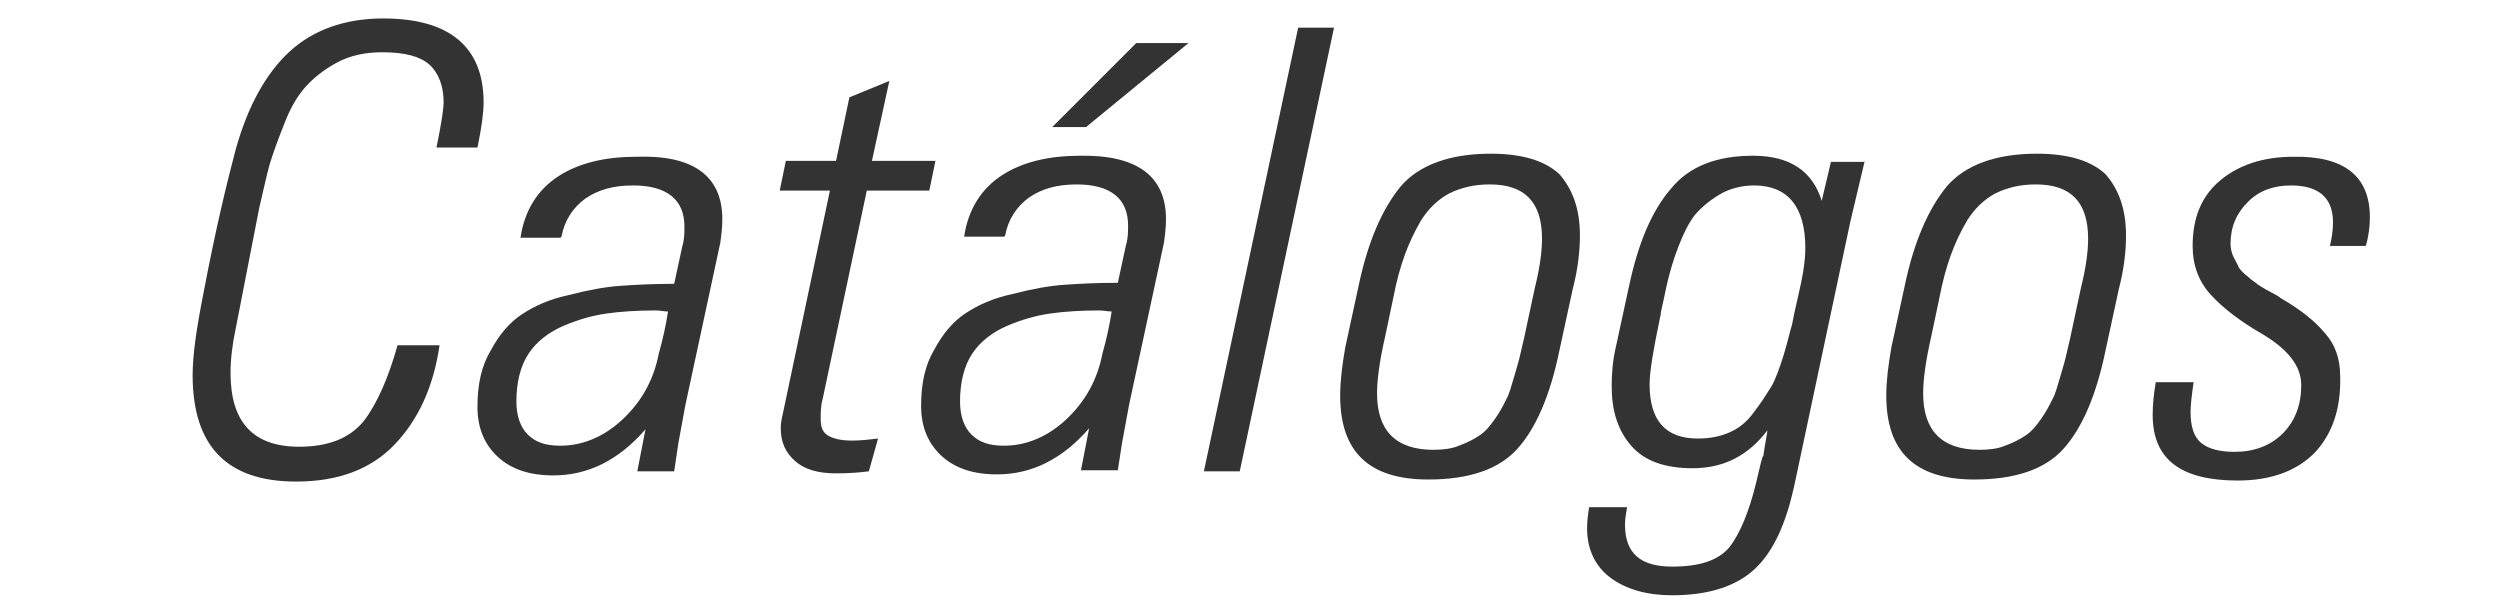
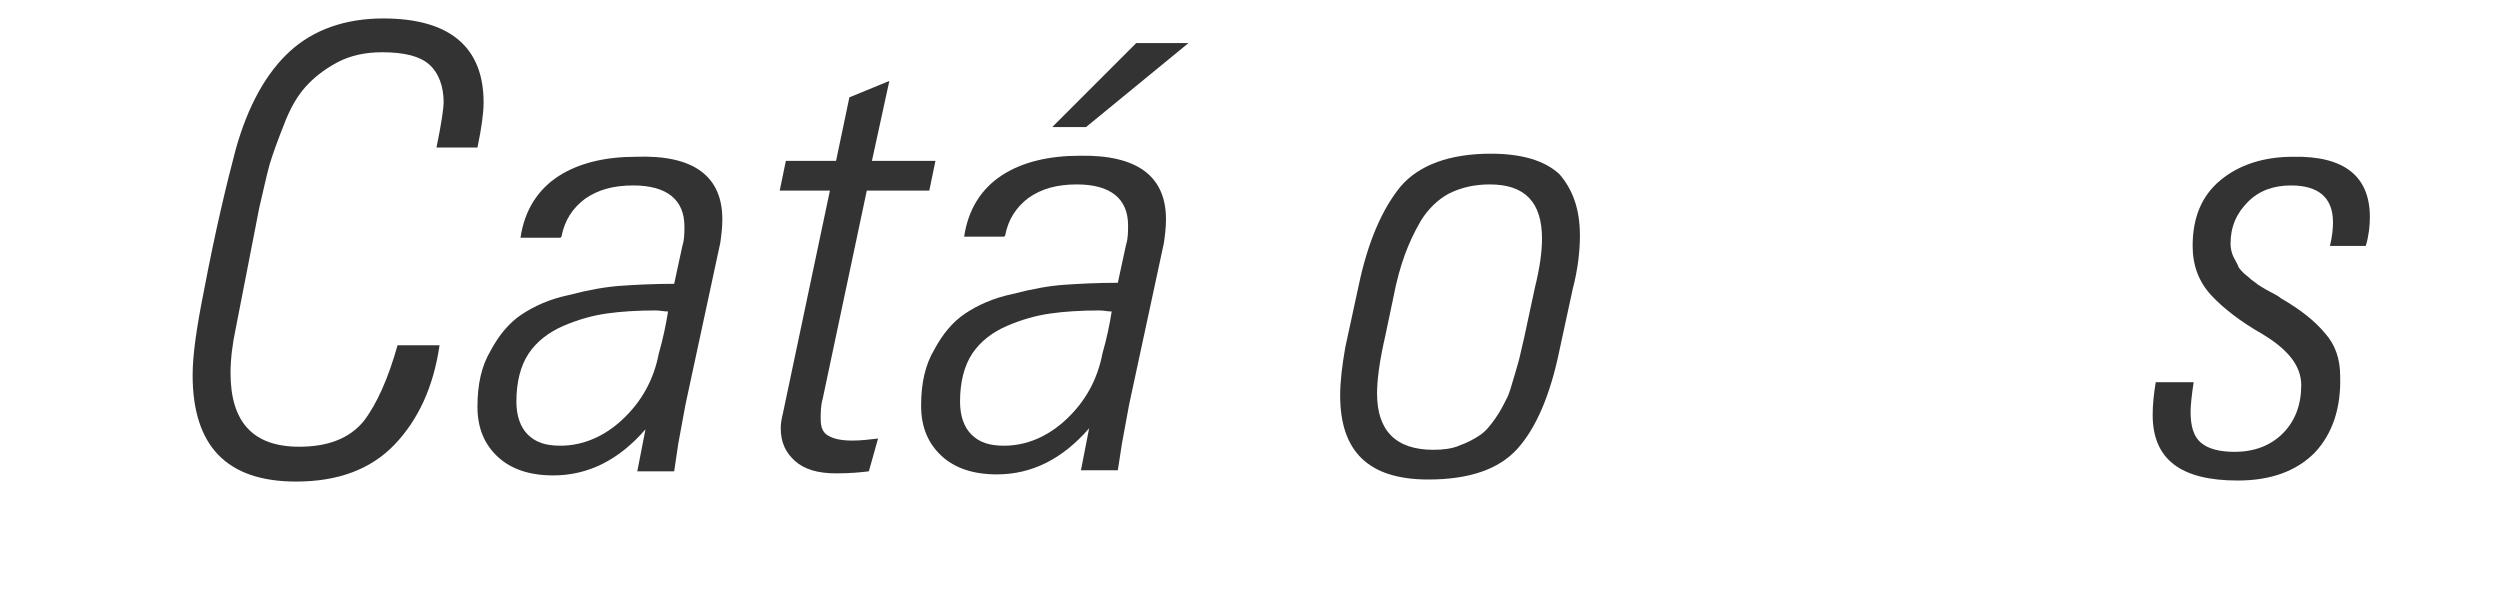
<svg xmlns="http://www.w3.org/2000/svg" version="1.1" id="Layer_1" x="0px" y="0px" width="244px" height="60px" viewBox="0 0 244 60" style="enable-background:new 0 0 244 60;" xml:space="preserve">
  <style type="text/css">
	.st0{fill:#333333;}
</style>
  <g>
    <path class="st0" d="M47.2,10c0,1-0.2,2.5-0.6,4.4h-4c0.5-2.4,0.7-3.9,0.7-4.4c0-1.6-0.5-2.9-1.4-3.7c-0.9-0.8-2.4-1.2-4.6-1.2   c-1.6,0-3.1,0.3-4.4,1c-1.3,0.7-2.3,1.5-3.1,2.4c-0.8,0.9-1.5,2.1-2.1,3.7c-0.6,1.5-1.1,2.9-1.4,3.9c-0.3,1.1-0.6,2.5-1,4.2   L23,32.1c-0.3,1.4-0.5,2.9-0.5,4.3c0,4.8,2.2,7.2,6.7,7.2c2.8,0,4.9-0.8,6.3-2.5c1.3-1.7,2.4-4.2,3.3-7.4h4.1   c-0.6,4.1-2.1,7.3-4.4,9.7c-2.3,2.4-5.5,3.6-9.6,3.6c-6.8,0-10.1-3.5-10.1-10.4c0-2,0.4-4.7,1.1-8.2C21,22.6,22.1,18,23,14.6   c1.2-4.3,3-7.5,5.3-9.6c2.3-2.1,5.4-3.2,9.1-3.2C43.9,1.8,47.2,4.6,47.2,10z" />
    <path class="st0" d="M70.5,21.4c0,0.8-0.1,1.6-0.2,2.3l-3.4,15.8l-0.7,3.8L65.8,46h-3.6l0.8-4.1c-2.6,3-5.6,4.5-9,4.5   c-2.3,0-4.1-0.6-5.4-1.8c-1.3-1.2-2-2.8-2-4.9c0-2.2,0.4-4,1.3-5.5c0.8-1.5,1.8-2.7,3-3.5c1.2-0.8,2.7-1.5,4.6-1.9   c1.9-0.5,3.6-0.8,5-0.9s3.2-0.2,5.3-0.2l0.8-3.7c0.2-0.6,0.2-1.3,0.2-1.9c0-2.6-1.7-4-5-4c-1.9,0-3.4,0.4-4.7,1.3   c-1.2,0.9-2,2.1-2.3,3.7l-0.1,0.1h-3.9c0.4-2.7,1.7-4.7,3.7-6c2-1.3,4.6-1.9,7.6-1.9C67.7,15.1,70.5,17.2,70.5,21.4z M65.2,30.4   c-0.4,0-0.8-0.1-1.2-0.1c-1.8,0-3.4,0.1-4.8,0.3c-1.4,0.2-2.8,0.6-4.2,1.2c-1.4,0.6-2.6,1.5-3.4,2.7c-0.8,1.2-1.2,2.8-1.2,4.7   c0,1.4,0.4,2.5,1.1,3.2c0.8,0.8,1.8,1.1,3.2,1.1c2.2,0,4.3-0.9,6.1-2.6c1.8-1.7,3-3.8,3.5-6.4C64.7,33.1,65,31.7,65.2,30.4z" />
    <path class="st0" d="M91.3,15.7l-0.6,2.9h-6.1l-4.3,20.3c-0.2,0.7-0.2,1.4-0.2,2c0,0.8,0.2,1.3,0.7,1.6c0.5,0.3,1.2,0.5,2.4,0.5   c0.8,0,1.7-0.1,2.5-0.2L84.8,46c-0.8,0.1-1.8,0.2-3.2,0.2c-1.8,0-3.1-0.4-4-1.2c-0.9-0.8-1.4-1.8-1.4-3.2c0-0.5,0.1-1,0.2-1.4   L81,18.6h-4.9l0.6-2.9h4.9l1.3-6.2l3.9-1.6l-1.7,7.8H91.3z" />
    <path class="st0" d="M113.8,21.4c0,0.8-0.1,1.6-0.2,2.3l-3.4,15.8l-0.7,3.8l-0.4,2.6h-3.6l0.8-4.1c-2.6,3-5.6,4.5-9,4.5   c-2.3,0-4.1-0.6-5.4-1.8c-1.3-1.2-2-2.8-2-4.9c0-2.2,0.4-4,1.3-5.5c0.8-1.5,1.8-2.7,3-3.5c1.2-0.8,2.7-1.5,4.6-1.9   c1.9-0.5,3.6-0.8,5-0.9s3.2-0.2,5.3-0.2l0.8-3.7c0.2-0.6,0.2-1.3,0.2-1.9c0-2.6-1.7-4-5-4c-1.9,0-3.4,0.4-4.7,1.3   c-1.2,0.9-2,2.1-2.3,3.7L98,23.1h-3.9c0.4-2.7,1.7-4.7,3.7-6c2-1.3,4.6-1.9,7.6-1.9C111,15.1,113.8,17.2,113.8,21.4z M108.5,30.4   c-0.4,0-0.8-0.1-1.2-0.1c-1.8,0-3.4,0.1-4.8,0.3c-1.4,0.2-2.8,0.6-4.2,1.2c-1.4,0.6-2.6,1.5-3.4,2.7c-0.8,1.2-1.2,2.8-1.2,4.7   c0,1.4,0.4,2.5,1.1,3.2c0.8,0.8,1.8,1.1,3.2,1.1c2.2,0,4.3-0.9,6.1-2.6c1.8-1.7,3-3.8,3.5-6.4C108,33.1,108.3,31.7,108.5,30.4z    M102.7,12.4l8.2-8.2h5.1l-10,8.2H102.7z" />
-     <path class="st0" d="M130.2,2.7L121,46h-3.5l9.2-43.3H130.2z" />
    <path class="st0" d="M154.2,23c0,1.5-0.2,3.3-0.7,5.2l-1.3,6c-0.9,4.4-2.3,7.6-4.1,9.6c-1.8,2-4.7,3-8.7,3c-5.8,0-8.6-2.7-8.6-8.2   c0-1.4,0.2-3,0.5-4.7l1.3-6c0.9-4.3,2.3-7.5,4.1-9.7c1.8-2.1,4.8-3.2,8.8-3.2c3.1,0,5.3,0.7,6.7,2C153.5,18.5,154.2,20.4,154.2,23z    M150.5,23.3c0-3.6-1.7-5.3-5.1-5.3c-1.5,0-2.8,0.3-4,0.9c-1.1,0.6-2,1.5-2.7,2.6c-0.7,1.2-1.2,2.3-1.6,3.4   c-0.4,1.1-0.8,2.5-1.1,4.1l-0.8,3.8c-0.6,2.6-0.8,4.4-0.8,5.6c0,3.6,1.8,5.5,5.5,5.5c0.9,0,1.8-0.1,2.5-0.4c0.8-0.3,1.4-0.6,2-1   s1-0.9,1.5-1.6c0.5-0.7,0.8-1.3,1.1-1.9c0.3-0.5,0.5-1.3,0.8-2.3c0.3-1,0.5-1.7,0.6-2.2c0.1-0.5,0.3-1.2,0.5-2.2l0.9-4.2   C150.3,26.1,150.5,24.5,150.5,23.3z" />
-     <path class="st0" d="M182,15.7l-1.4,5.9l-5.5,25.9c-0.8,3.6-2,6.3-3.8,8c-1.8,1.7-4.5,2.6-8.1,2.6c-2.5,0-4.5-0.6-6-1.7   s-2.3-2.8-2.3-4.8c0-0.8,0.1-1.5,0.2-2.1h3.7c-0.1,0.6-0.2,1.2-0.2,1.7c0,2.8,1.5,4.1,4.6,4.1c2.7,0,4.5-0.6,5.6-1.9   c1-1.3,1.9-3.4,2.6-6.3c0.4-1.7,0.6-2.6,0.7-2.6c0.2-1.4,0.4-2.3,0.4-2.5c-1.9,2.5-4.3,3.7-7.3,3.7c-2.7,0-4.7-0.7-6-2.2   c-1.3-1.5-1.9-3.4-1.9-5.8c0-1.3,0.1-2.5,0.4-3.8l1.3-6c0.9-4.2,2.2-7.3,4.1-9.5c1.8-2.2,4.5-3.2,8-3.2c3.6,0,5.8,1.5,6.7,4.4   l0.9-3.8H182z M176.2,24.2c0-4-1.7-6.1-5-6.1c-1.2,0-2.4,0.3-3.4,0.9c-1,0.6-1.8,1.3-2.4,2c-0.6,0.8-1.1,1.8-1.6,3.1   s-0.8,2.4-1,3.2c-0.2,0.8-0.4,1.9-0.7,3.2c0,0.3-0.1,0.5-0.1,0.6c-0.6,2.9-1,5.1-1,6.4c0,3.6,1.6,5.3,4.7,5.3   c1.2,0,2.2-0.2,3.1-0.6c0.9-0.4,1.7-1,2.4-2c0.7-0.9,1.2-1.7,1.7-2.5c0.4-0.7,0.8-1.8,1.2-3.1c0.4-1.3,0.6-2.3,0.8-2.9   c0.1-0.6,0.3-1.5,0.6-2.8C175.9,27.2,176.2,25.6,176.2,24.2z" />
-     <path class="st0" d="M207.5,23c0,1.5-0.2,3.3-0.7,5.2l-1.3,6c-0.9,4.4-2.3,7.6-4.1,9.6c-1.8,2-4.7,3-8.7,3c-5.8,0-8.6-2.7-8.6-8.2   c0-1.4,0.2-3,0.5-4.7l1.3-6c0.9-4.3,2.3-7.5,4.1-9.7c1.8-2.1,4.8-3.2,8.8-3.2c3.1,0,5.3,0.7,6.7,2C206.8,18.5,207.5,20.4,207.5,23z    M203.8,23.3c0-3.6-1.7-5.3-5.1-5.3c-1.5,0-2.8,0.3-4,0.9c-1.1,0.6-2,1.5-2.7,2.6c-0.7,1.2-1.2,2.3-1.6,3.4   c-0.4,1.1-0.8,2.5-1.1,4.1l-0.8,3.8c-0.6,2.6-0.8,4.4-0.8,5.6c0,3.6,1.8,5.5,5.5,5.5c0.9,0,1.8-0.1,2.5-0.4c0.8-0.3,1.4-0.6,2-1   s1-0.9,1.5-1.6c0.5-0.7,0.8-1.3,1.1-1.9c0.3-0.5,0.5-1.3,0.8-2.3c0.3-1,0.5-1.7,0.6-2.2c0.1-0.5,0.3-1.2,0.5-2.2l0.9-4.2   C203.6,26.1,203.8,24.5,203.8,23.3z" />
    <path class="st0" d="M231.3,21.2c0,0.8-0.1,1.8-0.4,2.8h-3.5c0.2-0.8,0.3-1.6,0.3-2.3c0-2.4-1.4-3.6-4.1-3.6   c-1.7,0-3.1,0.5-4.2,1.6c-1.1,1.1-1.7,2.4-1.7,4.1c0,0.4,0.1,0.9,0.3,1.3c0.2,0.4,0.4,0.7,0.5,1c0.2,0.3,0.5,0.6,0.9,0.9   c0.4,0.4,0.8,0.6,1,0.8c0.2,0.1,0.6,0.4,1.2,0.7c0.6,0.3,0.9,0.5,1,0.6c1.9,1.1,3.3,2.2,4.3,3.4c1,1.1,1.5,2.5,1.5,4.2   c0.1,3.2-0.8,5.7-2.5,7.5c-1.8,1.8-4.3,2.7-7.5,2.7c-5.6,0-8.3-2.1-8.3-6.4c0-1,0.1-2,0.3-3.2h3.7c-0.2,1.3-0.3,2.3-0.3,2.9   c0,1.4,0.3,2.4,1,3c0.7,0.6,1.8,0.9,3.3,0.9c1.9,0,3.5-0.6,4.7-1.8s1.8-2.8,1.8-4.7c0-1.9-1.3-3.5-3.8-5c-2.1-1.2-3.8-2.5-5-3.8   s-1.8-2.9-1.8-4.8c0-2.8,0.9-4.9,2.7-6.4c1.8-1.5,4.2-2.3,7.1-2.3C228.8,15.2,231.3,17.2,231.3,21.2z" />
  </g>
</svg>